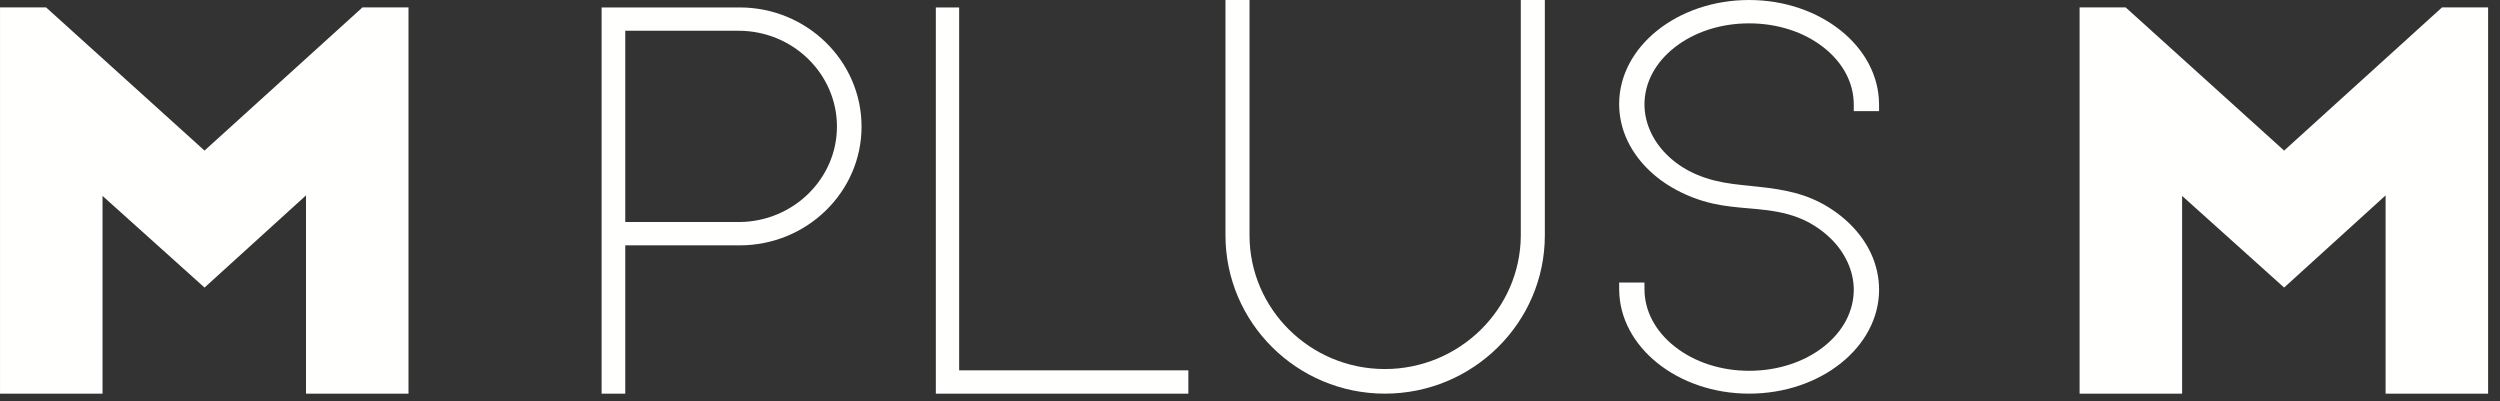
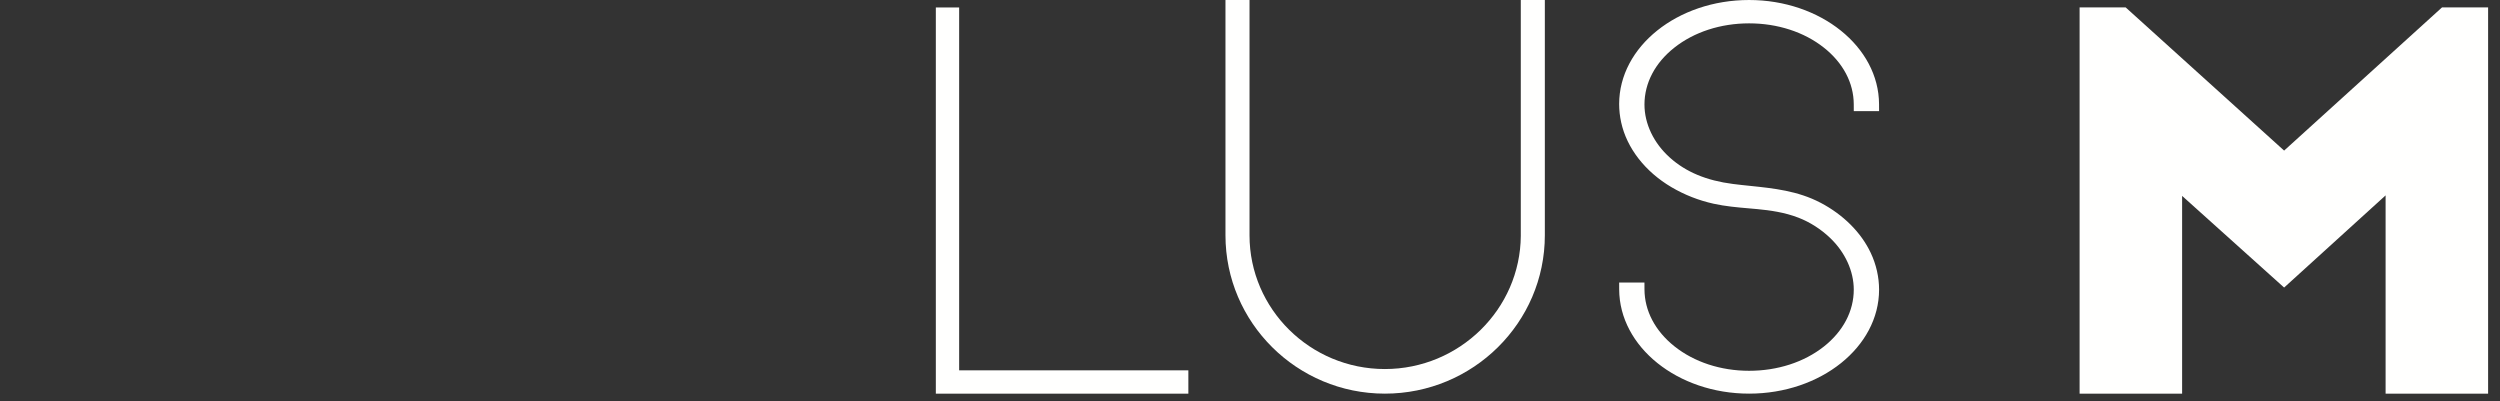
<svg xmlns="http://www.w3.org/2000/svg" id="SVGDoc" width="187" height="30" version="1.1" viewBox="0 0 187 30">
  <rect x="0" y="0" width="187" height="30" fill="#333333" stroke="none" />
  <defs />
  <desc>Generated with Avocode.</desc>
  <g>
    <g>
      <title>MPLUSM_Logo_Blanc-Bleu</title>
      <g>
        <title>MPLUSM_Logo_BlancBleu</title>
        <g>
          <title>Fill 1</title>
-           <path d="M15.298,11.264v0l11.812,-10.709v0h3.446v0v28.889v0h-7.667v0v-14.83v0l-7.59,6.895v0l-7.63,-6.856v0v14.791v0h-7.668v0v-28.889v0h3.446v0l11.851,10.709v0" fill="#fffffe" fill-opacity="1" />
        </g>
        <g>
          <title>Fill 2</title>
          <path d="M170.852,11.264v0l11.81,-10.709v0h3.448v0v28.889v0h-7.667v0v-14.83v0l-7.591,6.895v0l-7.63,-6.856v0v14.791v0h-7.668v0v-28.889v0h3.447v0l11.851,10.709v0" fill="#fffffe" fill-opacity="1" />
        </g>
        <g>
          <title>Fill 3</title>
-           <path d="M55.323,0.556c5.029,0 9.121,4 9.121,8.917c0,4.896 -4.092,8.88 -9.121,8.88h-8.554v11.092h-1.769v-28.889zM62.604,9.473c0,-3.955 -3.301,-7.172 -7.356,-7.172h-8.479v14.306h8.557c4.011,-0.037 7.277,-3.237 7.277,-7.134z" fill="#fffffe" fill-opacity="1" />
        </g>
        <g>
          <title>Fill 4</title>
          <path d="M71.743,0.556v0h-1.743v0v28.889v0h18.889v0v-1.746v0h-17.145v0v-27.143v0" fill="#fffffe" fill-opacity="1" />
        </g>
        <g>
          <title>Fill 5</title>
          <path d="M113.756,17.636c-0.037,5.496 -4.598,9.968 -10.167,9.968c-5.583,0 -10.125,-4.488 -10.125,-10.004v-17.6v0h-1.799v0v17.6c0,6.531 5.349,11.844 11.924,11.844c6.597,0 11.965,-5.313 11.965,-11.844v-17.6v0h-1.799v0v17.636v0" fill="#fffffe" fill-opacity="1" />
        </g>
        <g>
          <title>Fill 6</title>
          <path d="M136.172,15.164c-1.69,-0.888 -3.505,-1.078 -5.26,-1.26c-0.428,-0.044 -0.856,-0.088 -1.286,-0.144c-1.979,-0.252 -3.521,-0.895 -4.715,-1.967c-1.21,-1.081 -1.905,-2.531 -1.905,-3.976c0,-1.606 0.795,-3.119 2.241,-4.258c1.478,-1.168 3.462,-1.812 5.586,-1.812c2.125,0 4.111,0.644 5.589,1.813c1.438,1.134 2.234,2.639 2.239,4.239l0.002,0.513v0h1.892v0l-0.002,-0.517c-0.016,-4.298 -4.376,-7.795 -9.721,-7.795c-5.36,0 -9.719,3.49 -9.719,7.78c0,0.452 0.049,0.914 0.151,1.374c0.419,1.921 1.792,3.688 3.768,4.85c0.976,0.573 2.035,0.989 3.15,1.235c0.871,0.192 1.757,0.27 2.614,0.344l0.661,0.059c0.931,0.089 2.023,0.236 3.07,0.642c0.857,0.332 1.675,0.855 2.365,1.512c1.124,1.073 1.77,2.482 1.77,3.869c0,1.607 -0.795,3.119 -2.239,4.259c-1.479,1.168 -3.465,1.811 -5.589,1.811c-2.121,0 -4.104,-0.65 -5.586,-1.83c-1.44,-1.145 -2.236,-2.659 -2.241,-4.261l-0.002,-0.512v0h-1.892v0l0.002,0.517c0.016,4.299 4.375,7.795 9.719,7.795c5.361,0 9.721,-3.489 9.721,-7.779c0,-0.933 -0.215,-1.884 -0.624,-2.75c-0.717,-1.523 -2.051,-2.856 -3.757,-3.752" fill="#fffffe" fill-opacity="1" />
        </g>
      </g>
    </g>
  </g>
</svg>